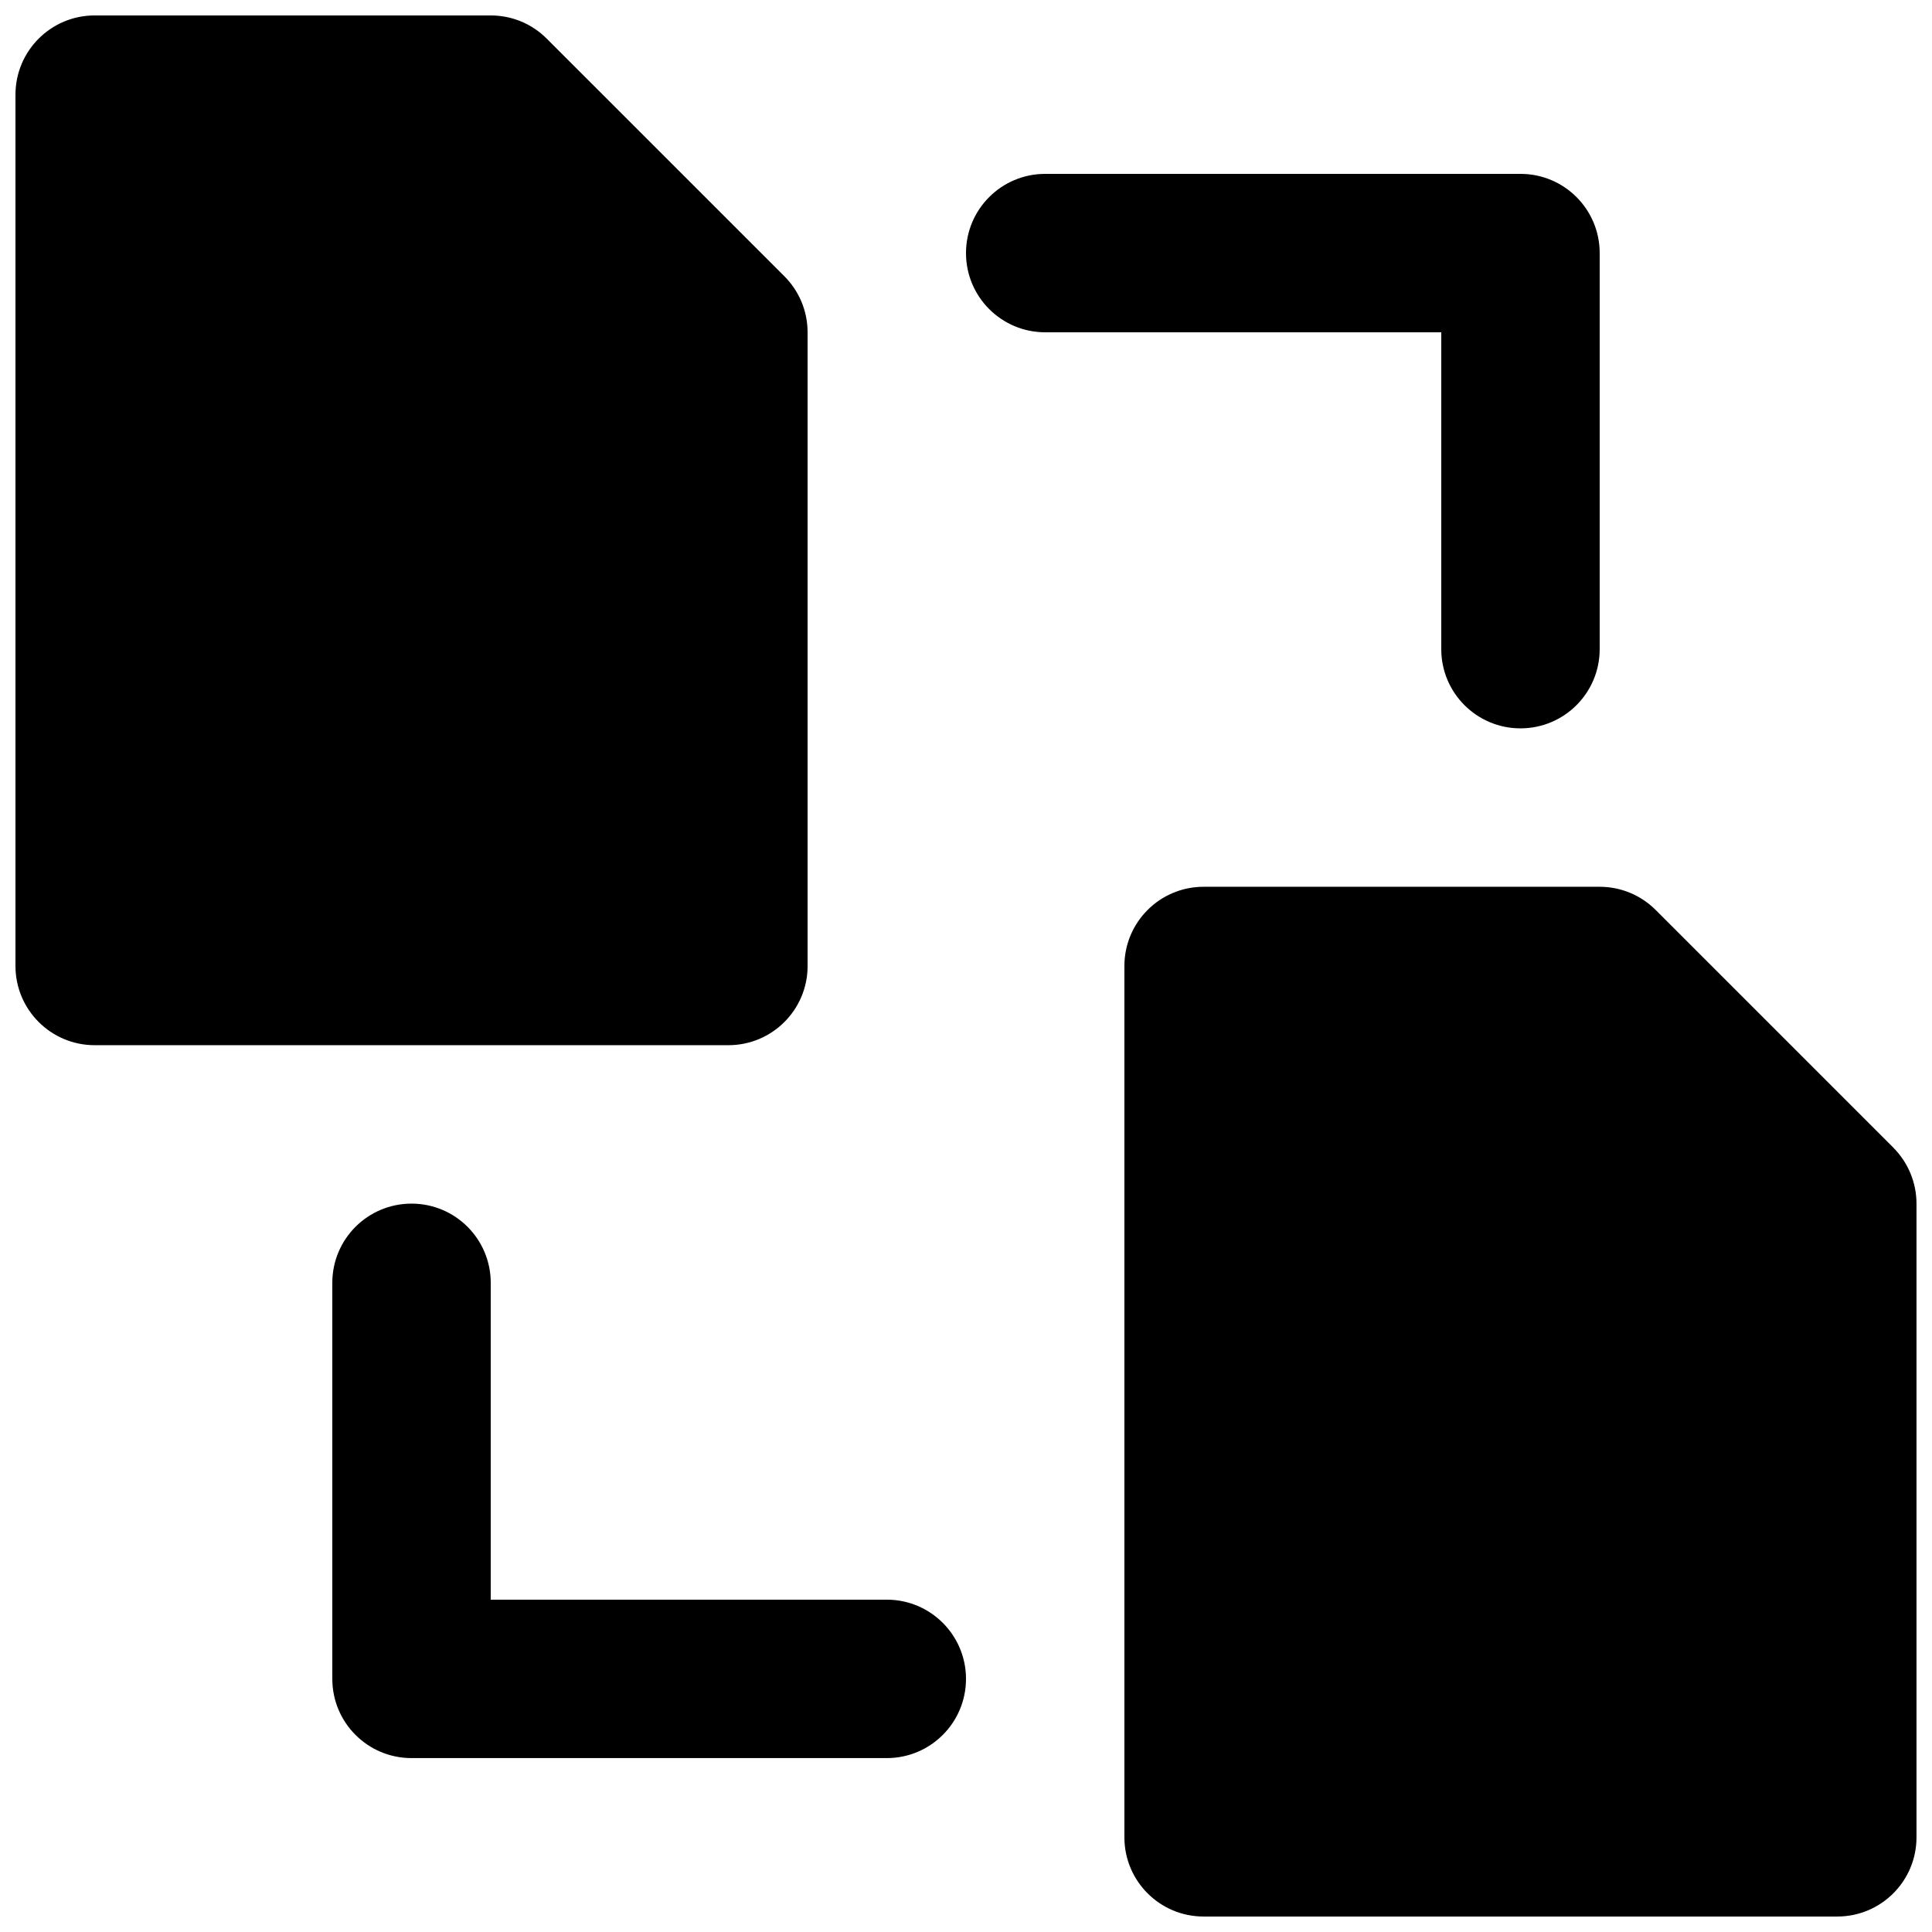
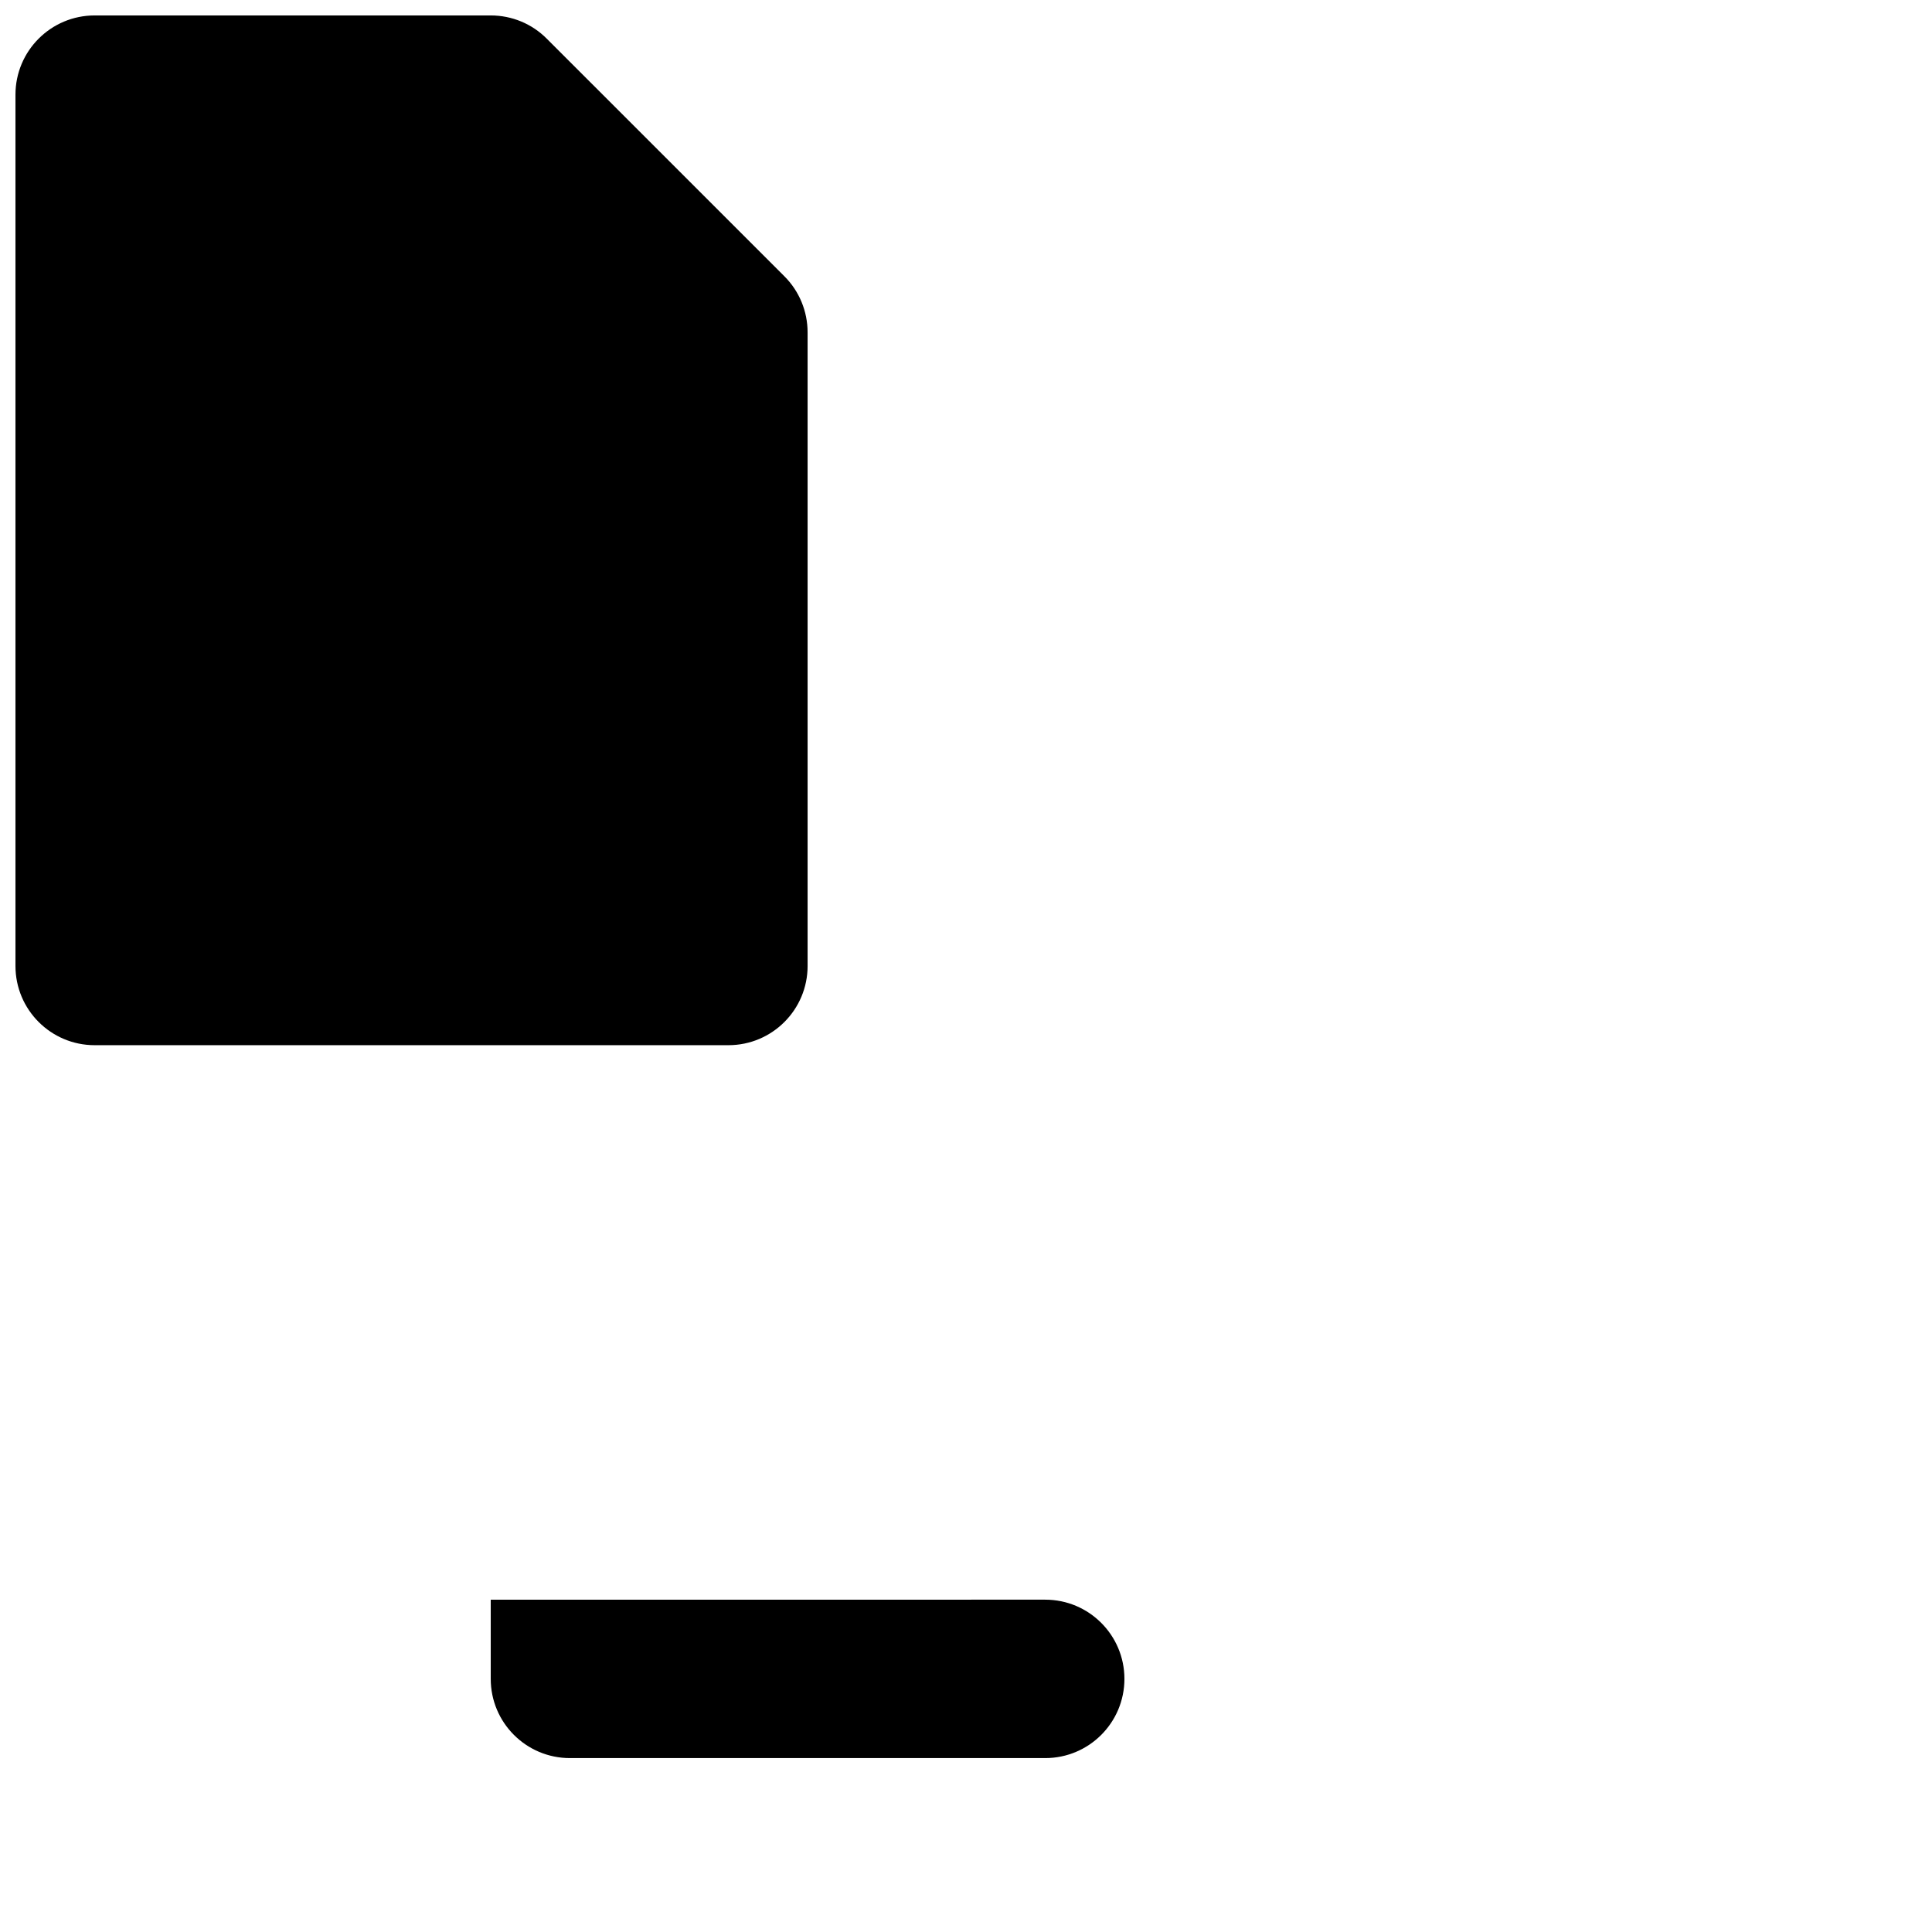
<svg xmlns="http://www.w3.org/2000/svg" width="800px" height="800px" version="1.1" viewBox="144 144 512 512">
  <defs>
    <clipPath id="b">
      <path d="m148.09 148.09h210.91v272.91h-210.91z" />
    </clipPath>
    <clipPath id="a">
-       <path d="m441 379h210.9v272.9h-210.9z" />
-     </clipPath>
+       </clipPath>
  </defs>
  <g clip-path="url(#b)">
    <path d="m358.02 400v-167.94c0-5.562-2.207-10.918-6.152-14.844l-62.977-62.973c-3.926-3.949-9.258-6.152-14.84-6.152h-104.96c-11.609 0-20.992 9.406-20.992 20.992v230.91c0 11.586 9.383 20.992 20.992 20.992h167.94c11.609 0 20.992-9.406 20.992-20.992" fill-rule="evenodd" />
  </g>
  <g clip-path="url(#a)">
-     <path d="m645.75 448.13-62.977-62.977c-3.949-3.945-9.258-6.148-14.844-6.148h-104.96c-11.609 0-20.992 9.402-20.992 20.992v230.91c0 11.59 9.383 20.992 20.992 20.992h167.93c11.609 0 20.992-9.402 20.992-20.992v-167.93c0-5.566-2.223-10.918-6.148-14.844" fill-rule="evenodd" />
-   </g>
-   <path d="m379.01 567.93h-104.96v-83.969c0-11.586-9.383-20.988-20.992-20.988-11.609 0-20.992 9.402-20.992 20.988v104.96c0 11.59 9.383 20.992 20.992 20.992h125.95c11.605 0 20.992-9.402 20.992-20.992 0-11.586-9.387-20.992-20.992-20.992" fill-rule="evenodd" />
-   <path d="m525.95 316.03c0 11.586 9.387 20.992 20.992 20.992 11.609 0 20.992-9.406 20.992-20.992v-104.96c0-11.59-9.383-20.992-20.992-20.992h-125.95c-11.609 0-20.992 9.402-20.992 20.992 0 11.586 9.383 20.992 20.992 20.992h104.96z" fill-rule="evenodd" />
+     </g>
+   <path d="m379.01 567.93h-104.96v-83.969v104.96c0 11.59 9.383 20.992 20.992 20.992h125.95c11.605 0 20.992-9.402 20.992-20.992 0-11.586-9.387-20.992-20.992-20.992" fill-rule="evenodd" />
</svg>